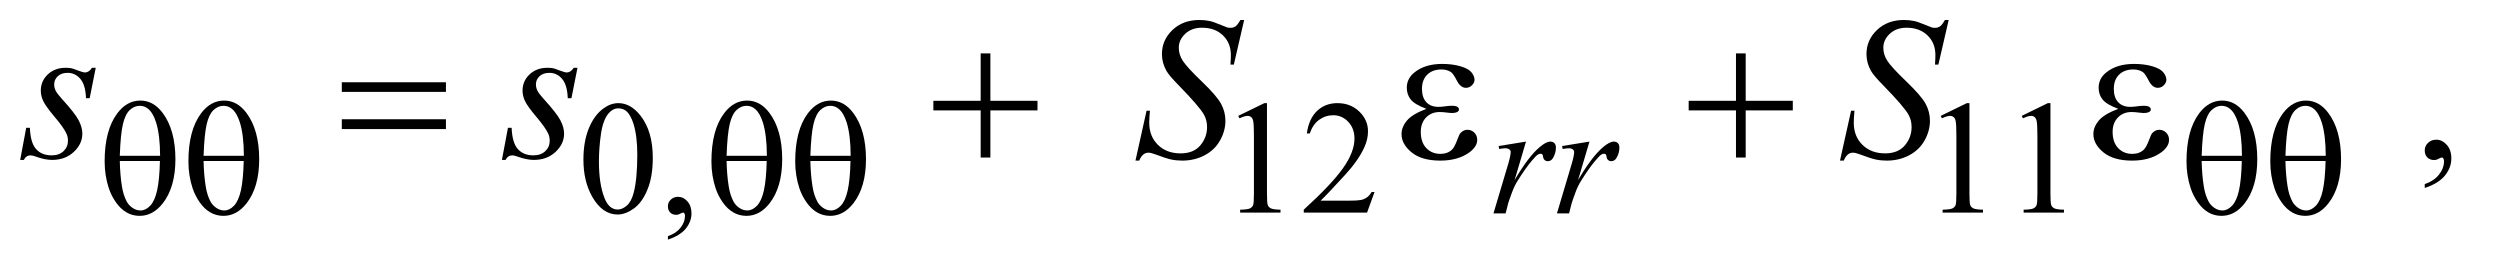
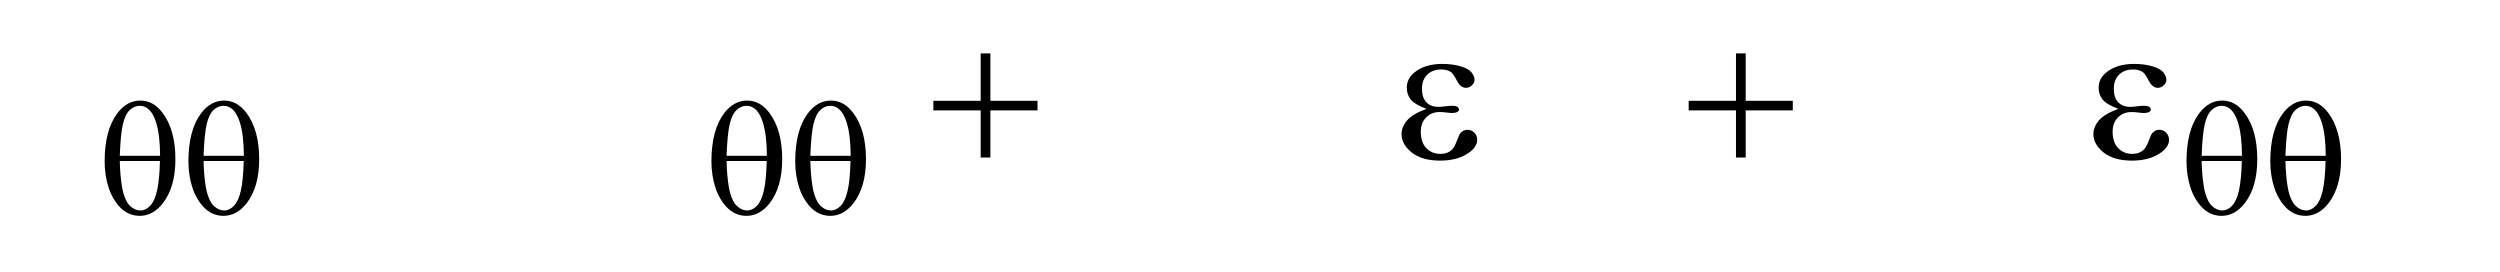
<svg xmlns="http://www.w3.org/2000/svg" stroke-dasharray="none" shape-rendering="auto" font-family="'Dialog'" text-rendering="auto" width="193" fill-opacity="1" color-interpolation="auto" color-rendering="auto" preserveAspectRatio="xMidYMid meet" font-size="12px" viewBox="0 0 193 21" fill="black" stroke="black" image-rendering="auto" stroke-miterlimit="10" stroke-linecap="square" stroke-linejoin="miter" font-style="normal" stroke-width="1" height="21" stroke-dashoffset="0" font-weight="normal" stroke-opacity="1">
  <defs id="genericDefs" />
  <g>
    <defs id="defs1">
      <clipPath clipPathUnits="userSpaceOnUse" id="clipPath1">
        <path d="M0.91 2.233 L122.8 2.233 L122.8 15.105 L0.91 15.105 L0.91 2.233 Z" />
      </clipPath>
      <clipPath clipPathUnits="userSpaceOnUse" id="clipPath2">
        <path d="M29.082 71.332 L29.082 482.574 L3923.323 482.574 L3923.323 71.332 Z" />
      </clipPath>
    </defs>
    <g transform="scale(1.576,1.576) translate(-0.91,-2.233) matrix(0.031,0,0,0.031,0,0)">
-       <path d="M951.25 324.25 Q951.25 295.25 960 274.312 Q968.75 253.375 983.25 243.125 Q994.5 235 1006.5 235 Q1026 235 1041.5 254.875 Q1060.875 279.5 1060.875 321.625 Q1060.875 351.125 1052.375 371.75 Q1043.875 392.375 1030.688 401.688 Q1017.5 411 1005.25 411 Q981 411 964.875 382.375 Q951.25 358.25 951.25 324.25 ZM975.75 327.375 Q975.75 362.375 984.375 384.5 Q991.5 403.125 1005.625 403.125 Q1012.375 403.125 1019.625 397.062 Q1026.875 391 1030.625 376.75 Q1036.375 355.25 1036.375 316.125 Q1036.375 287.125 1030.375 267.75 Q1025.875 253.375 1018.75 247.375 Q1013.625 243.25 1006.375 243.25 Q997.875 243.25 991.25 250.875 Q982.25 261.25 979 283.5 Q975.75 305.75 975.75 327.375 ZM1084.75 450.625 L1084.75 445.125 Q1097.625 440.875 1104.688 431.938 Q1111.75 423 1111.75 413 Q1111.75 410.625 1110.625 409 Q1109.75 407.875 1108.875 407.875 Q1107.5 407.875 1102.875 410.375 Q1100.625 411.5 1098.125 411.5 Q1092 411.5 1088.375 407.875 Q1084.75 404.25 1084.75 397.875 Q1084.75 391.75 1089.438 387.375 Q1094.125 383 1100.875 383 Q1109.125 383 1115.562 390.188 Q1122 397.375 1122 409.25 Q1122 422.125 1113.062 433.188 Q1104.125 444.25 1084.75 450.625 ZM1986 255.125 L2027.25 235 L2031.375 235 L2031.375 378.125 Q2031.375 392.375 2032.562 395.875 Q2033.75 399.375 2037.5 401.25 Q2041.25 403.125 2052.75 403.375 L2052.75 408 L1989 408 L1989 403.375 Q2001 403.125 2004.5 401.312 Q2008 399.5 2009.375 396.438 Q2010.75 393.375 2010.75 378.125 L2010.75 286.625 Q2010.75 268.125 2009.5 262.875 Q2008.625 258.875 2006.312 257 Q2004 255.125 2000.75 255.125 Q1996.125 255.125 1987.875 259 L1986 255.125 ZM2201.375 375.375 L2189.5 408 L2089.5 408 L2089.5 403.375 Q2133.625 363.125 2151.625 337.625 Q2169.625 312.125 2169.625 291 Q2169.625 274.875 2159.75 264.5 Q2149.875 254.125 2136.125 254.125 Q2123.625 254.125 2113.688 261.438 Q2103.75 268.75 2099 282.875 L2094.375 282.875 Q2097.5 259.75 2110.438 247.375 Q2123.375 235 2142.75 235 Q2163.375 235 2177.188 248.25 Q2191 261.5 2191 279.5 Q2191 292.375 2185 305.25 Q2175.75 325.5 2155 348.125 Q2123.875 382.125 2116.125 389.125 L2160.375 389.125 Q2173.875 389.125 2179.312 388.125 Q2184.75 387.125 2189.125 384.062 Q2193.5 381 2196.75 375.375 L2201.375 375.375 ZM3096 255.125 L3137.25 235 L3141.375 235 L3141.375 378.125 Q3141.375 392.375 3142.562 395.875 Q3143.75 399.375 3147.5 401.25 Q3151.25 403.125 3162.75 403.375 L3162.75 408 L3099 408 L3099 403.375 Q3111 403.125 3114.5 401.312 Q3118 399.5 3119.375 396.438 Q3120.75 393.375 3120.75 378.125 L3120.75 286.625 Q3120.75 268.125 3119.5 262.875 Q3118.625 258.875 3116.312 257 Q3114 255.125 3110.75 255.125 Q3106.125 255.125 3097.875 259 L3096 255.125 ZM3224 255.125 L3265.25 235 L3269.375 235 L3269.375 378.125 Q3269.375 392.375 3270.562 395.875 Q3271.75 399.375 3275.5 401.25 Q3279.25 403.125 3290.75 403.375 L3290.75 408 L3227 408 L3227 403.375 Q3239 403.125 3242.5 401.312 Q3246 399.5 3247.375 396.438 Q3248.75 393.375 3248.75 378.125 L3248.75 286.625 Q3248.75 268.125 3247.5 262.875 Q3246.625 258.875 3244.312 257 Q3242 255.125 3238.75 255.125 Q3234.125 255.125 3225.875 259 L3224 255.125 Z" stroke="none" clip-path="url(#clipPath2)" />
-     </g>
+       </g>
    <g transform="matrix(0.049,0,0,0.049,-1.434,-3.518)">
-       <path d="M3849.469 367.953 L3849.469 361.766 Q3863.953 356.984 3871.898 346.93 Q3879.844 336.875 3879.844 325.625 Q3879.844 322.953 3878.578 321.125 Q3877.594 319.859 3876.609 319.859 Q3875.062 319.859 3869.859 322.672 Q3867.328 323.938 3864.516 323.938 Q3857.625 323.938 3853.547 319.859 Q3849.469 315.781 3849.469 308.609 Q3849.469 301.719 3854.742 296.797 Q3860.016 291.875 3867.609 291.875 Q3876.891 291.875 3884.133 299.961 Q3891.375 308.047 3891.375 321.406 Q3891.375 335.891 3881.32 348.336 Q3871.266 360.781 3849.469 367.953 Z" stroke="none" clip-path="url(#clipPath2)" />
-     </g>
+       </g>
    <g transform="matrix(0.049,0,0,0.049,-1.434,-3.518)">
-       <path d="M2390.375 301.875 L2433.5 294.875 L2415.5 355.625 Q2437.375 318.25 2455.25 303.375 Q2465.375 294.875 2471.75 294.875 Q2475.875 294.875 2478.25 297.312 Q2480.625 299.75 2480.625 304.375 Q2480.625 312.625 2476.375 320.125 Q2473.375 325.75 2467.75 325.75 Q2464.875 325.75 2462.812 323.875 Q2460.75 322 2460.25 318.125 Q2460 315.75 2459.125 315 Q2458.125 314 2456.75 314 Q2454.625 314 2452.75 315 Q2449.5 316.75 2442.875 324.75 Q2432.5 337 2420.375 356.5 Q2415.125 364.75 2411.375 375.125 Q2406.125 389.375 2405.375 392.25 L2401.375 408 L2382.25 408 L2405.375 330.375 Q2409.375 316.875 2409.375 311.125 Q2409.375 308.875 2407.5 307.375 Q2405 305.375 2400.875 305.375 Q2398.25 305.375 2391.25 306.5 L2390.375 301.875 ZM2490.375 301.875 L2533.5 294.875 L2515.5 355.625 Q2537.375 318.25 2555.25 303.375 Q2565.375 294.875 2571.75 294.875 Q2575.875 294.875 2578.25 297.312 Q2580.625 299.75 2580.625 304.375 Q2580.625 312.625 2576.375 320.125 Q2573.375 325.75 2567.75 325.75 Q2564.875 325.75 2562.812 323.875 Q2560.75 322 2560.25 318.125 Q2560 315.75 2559.125 315 Q2558.125 314 2556.75 314 Q2554.625 314 2552.75 315 Q2549.5 316.75 2542.875 324.75 Q2532.5 337 2520.375 356.5 Q2515.125 364.75 2511.375 375.125 Q2506.125 389.375 2505.375 392.25 L2501.375 408 L2482.25 408 L2505.375 330.375 Q2509.375 316.875 2509.375 311.125 Q2509.375 308.875 2507.5 307.375 Q2505 305.375 2500.875 305.375 Q2498.25 305.375 2491.25 306.5 L2490.375 301.875 Z" stroke="none" clip-path="url(#clipPath2)" />
-     </g>
+       </g>
    <g transform="matrix(0.049,0,0,0.049,-1.434,-3.518)">
-       <path d="M180.094 178.594 L170.562 226.562 L164.781 226.562 Q164 205.625 155.875 196.094 Q147.75 186.562 135.719 186.562 Q126.031 186.562 120.328 191.875 Q114.625 197.188 114.625 204.688 Q114.625 209.844 116.891 214.531 Q119.156 219.219 126.812 227.656 Q147.125 249.844 153.062 261.094 Q159 272.344 159 282.344 Q159 298.594 145.484 311.172 Q131.969 323.75 111.344 323.75 Q100.094 323.75 85.406 318.438 Q80.25 316.562 77.438 316.562 Q70.406 316.562 66.812 323.75 L61.031 323.75 L70.562 273.125 L76.344 273.125 Q77.281 296.875 86.188 306.719 Q95.094 316.562 110.562 316.562 Q122.438 316.562 129.391 309.922 Q136.344 303.281 136.344 293.594 Q136.344 287.344 133.844 282.031 Q129.469 272.656 115.484 256.094 Q101.5 239.531 97.516 231.25 Q93.531 222.969 93.531 214.688 Q93.531 199.531 104.547 189.062 Q115.562 178.594 132.906 178.594 Q137.906 178.594 141.969 179.375 Q144.156 179.844 152.203 182.891 Q160.25 185.938 162.906 185.938 Q169.625 185.938 174.156 178.594 L180.094 178.594 ZM939.094 178.594 L929.562 226.562 L923.781 226.562 Q923 205.625 914.875 196.094 Q906.75 186.562 894.719 186.562 Q885.031 186.562 879.328 191.875 Q873.625 197.188 873.625 204.688 Q873.625 209.844 875.891 214.531 Q878.156 219.219 885.812 227.656 Q906.125 249.844 912.062 261.094 Q918 272.344 918 282.344 Q918 298.594 904.484 311.172 Q890.969 323.75 870.344 323.75 Q859.094 323.75 844.406 318.438 Q839.25 316.562 836.438 316.562 Q829.406 316.562 825.812 323.75 L820.031 323.75 L829.562 273.125 L835.344 273.125 Q836.281 296.875 845.188 306.719 Q854.094 316.562 869.562 316.562 Q881.438 316.562 888.391 309.922 Q895.344 303.281 895.344 293.594 Q895.344 287.344 892.844 282.031 Q888.469 272.656 874.484 256.094 Q860.5 239.531 856.516 231.25 Q852.531 222.969 852.531 214.688 Q852.531 199.531 863.547 189.062 Q874.562 178.594 891.906 178.594 Q896.906 178.594 900.969 179.375 Q903.156 179.844 911.203 182.891 Q919.25 185.938 921.906 185.938 Q928.625 185.938 933.156 178.594 L939.094 178.594 ZM1818.188 324.844 L1835.688 246.25 L1841 246.25 Q1839.906 257.656 1839.906 265.156 Q1839.906 286.562 1853.578 300 Q1867.25 313.438 1889.281 313.438 Q1909.75 313.438 1920.375 300.859 Q1931 288.281 1931 271.875 Q1931 261.25 1926.156 252.5 Q1918.812 239.531 1886.938 206.875 Q1871.469 191.25 1867.094 183.594 Q1859.906 170.938 1859.906 157.031 Q1859.906 134.844 1876.469 119.062 Q1893.031 103.281 1918.969 103.281 Q1927.719 103.281 1935.531 105 Q1940.375 105.938 1953.188 111.25 Q1962.25 114.844 1963.188 115.156 Q1965.375 115.625 1968.031 115.625 Q1972.562 115.625 1975.844 113.281 Q1979.125 110.938 1983.5 103.281 L1989.438 103.281 L1973.188 173.594 L1967.875 173.594 Q1968.5 164.219 1968.5 158.438 Q1968.5 139.531 1956 127.5 Q1943.5 115.469 1923.031 115.469 Q1906.781 115.469 1896.625 125 Q1886.469 134.531 1886.469 147.031 Q1886.469 157.969 1892.953 167.891 Q1899.438 177.812 1922.797 200.234 Q1946.156 222.656 1953.031 235.234 Q1959.906 247.812 1959.906 262.031 Q1959.906 278.125 1951.391 293.203 Q1942.875 308.281 1926.938 316.562 Q1911 324.844 1892.094 324.844 Q1882.719 324.844 1874.594 323.125 Q1866.469 321.406 1848.656 314.688 Q1842.562 312.344 1838.5 312.344 Q1829.281 312.344 1824.125 324.844 L1818.188 324.844 ZM2928.188 324.844 L2945.688 246.25 L2951 246.25 Q2949.906 257.656 2949.906 265.156 Q2949.906 286.562 2963.578 300 Q2977.25 313.438 2999.281 313.438 Q3019.75 313.438 3030.375 300.859 Q3041 288.281 3041 271.875 Q3041 261.25 3036.156 252.5 Q3028.812 239.531 2996.938 206.875 Q2981.469 191.25 2977.094 183.594 Q2969.906 170.938 2969.906 157.031 Q2969.906 134.844 2986.469 119.062 Q3003.031 103.281 3028.969 103.281 Q3037.719 103.281 3045.531 105 Q3050.375 105.938 3063.188 111.25 Q3072.25 114.844 3073.188 115.156 Q3075.375 115.625 3078.031 115.625 Q3082.562 115.625 3085.844 113.281 Q3089.125 110.938 3093.5 103.281 L3099.438 103.281 L3083.188 173.594 L3077.875 173.594 Q3078.5 164.219 3078.5 158.438 Q3078.5 139.531 3066 127.5 Q3053.5 115.469 3033.031 115.469 Q3016.781 115.469 3006.625 125 Q2996.469 134.531 2996.469 147.031 Q2996.469 157.969 3002.953 167.891 Q3009.438 177.812 3032.797 200.234 Q3056.156 222.656 3063.031 235.234 Q3069.906 247.812 3069.906 262.031 Q3069.906 278.125 3061.391 293.203 Q3052.875 308.281 3036.938 316.562 Q3021 324.844 3002.094 324.844 Q2992.719 324.844 2984.594 323.125 Q2976.469 321.406 2958.656 314.688 Q2952.562 312.344 2948.5 312.344 Q2939.281 312.344 2934.125 324.844 L2928.188 324.844 Z" stroke="none" clip-path="url(#clipPath2)" />
-     </g>
+       </g>
    <g transform="matrix(0.049,0,0,0.049,-1.434,-3.518)">
      <path d="M194.125 326.125 Q194.125 276.875 214.125 250.25 Q229.25 230.25 250.375 230.25 Q270.875 230.25 285.375 249.5 Q305.625 276.375 305.625 322.625 Q305.625 366.625 285.75 392.125 Q270.25 411.875 249.25 411.875 Q237.875 411.875 228.5 406.375 Q219.125 400.875 211.875 390.5 Q204.625 380.125 200.75 368.5 Q194.125 348.5 194.125 326.125 ZM281.5 317.25 Q281.375 284.625 275.25 264.875 Q270.5 249.75 262.625 243.25 Q256.875 238.5 249.375 238.5 Q240.875 238.5 233.75 245.125 Q226.625 251.75 222.938 267.25 Q219.25 282.75 218 317.25 L281.5 317.25 ZM218 325.5 Q218.5 347.75 221.375 365.5 Q223.5 379 228.75 389 Q231.875 395 237.875 399.188 Q243.875 403.375 250.75 403.375 Q258.75 403.375 265.938 395.875 Q273.125 388.375 276.812 371.75 Q280.5 355.125 281.25 325.5 L218 325.5 ZM326.125 326.125 Q326.125 276.875 346.125 250.25 Q361.25 230.25 382.375 230.25 Q402.875 230.25 417.375 249.5 Q437.625 276.375 437.625 322.625 Q437.625 366.625 417.75 392.125 Q402.25 411.875 381.25 411.875 Q369.875 411.875 360.5 406.375 Q351.125 400.875 343.875 390.5 Q336.625 380.125 332.75 368.5 Q326.125 348.5 326.125 326.125 ZM413.5 317.25 Q413.375 284.625 407.25 264.875 Q402.5 249.75 394.625 243.25 Q388.875 238.5 381.375 238.5 Q372.875 238.5 365.75 245.125 Q358.625 251.75 354.938 267.25 Q351.25 282.75 350 317.25 L413.5 317.25 ZM350 325.5 Q350.5 347.75 353.375 365.5 Q355.5 379 360.75 389 Q363.875 395 369.875 399.188 Q375.875 403.375 382.75 403.375 Q390.75 403.375 397.938 395.875 Q405.125 388.375 408.812 371.75 Q412.5 355.125 413.25 325.5 L350 325.5 ZM1150.125 326.125 Q1150.125 276.875 1170.125 250.25 Q1185.25 230.25 1206.375 230.25 Q1226.875 230.25 1241.375 249.5 Q1261.625 276.375 1261.625 322.625 Q1261.625 366.625 1241.75 392.125 Q1226.25 411.875 1205.25 411.875 Q1193.875 411.875 1184.5 406.375 Q1175.125 400.875 1167.875 390.5 Q1160.625 380.125 1156.75 368.5 Q1150.125 348.5 1150.125 326.125 ZM1237.5 317.25 Q1237.375 284.625 1231.25 264.875 Q1226.5 249.75 1218.625 243.25 Q1212.875 238.5 1205.375 238.5 Q1196.875 238.5 1189.75 245.125 Q1182.625 251.75 1178.938 267.25 Q1175.25 282.75 1174 317.25 L1237.5 317.25 ZM1174 325.5 Q1174.5 347.75 1177.375 365.5 Q1179.5 379 1184.75 389 Q1187.875 395 1193.875 399.188 Q1199.875 403.375 1206.75 403.375 Q1214.75 403.375 1221.938 395.875 Q1229.125 388.375 1232.812 371.75 Q1236.5 355.125 1237.25 325.5 L1174 325.5 ZM1282.125 326.125 Q1282.125 276.875 1302.125 250.25 Q1317.25 230.25 1338.375 230.25 Q1358.875 230.25 1373.375 249.5 Q1393.625 276.375 1393.625 322.625 Q1393.625 366.625 1373.75 392.125 Q1358.25 411.875 1337.25 411.875 Q1325.875 411.875 1316.5 406.375 Q1307.125 400.875 1299.875 390.5 Q1292.625 380.125 1288.75 368.5 Q1282.125 348.5 1282.125 326.125 ZM1369.5 317.25 Q1369.375 284.625 1363.25 264.875 Q1358.5 249.75 1350.625 243.25 Q1344.875 238.5 1337.375 238.5 Q1328.875 238.5 1321.75 245.125 Q1314.625 251.75 1310.938 267.25 Q1307.25 282.75 1306 317.25 L1369.5 317.25 ZM1306 325.5 Q1306.5 347.75 1309.375 365.5 Q1311.5 379 1316.75 389 Q1319.875 395 1325.875 399.188 Q1331.875 403.375 1338.75 403.375 Q1346.75 403.375 1353.938 395.875 Q1361.125 388.375 1364.812 371.75 Q1368.5 355.125 1369.25 325.5 L1306 325.5 ZM3474.125 326.125 Q3474.125 276.875 3494.125 250.25 Q3509.25 230.25 3530.375 230.25 Q3550.875 230.25 3565.375 249.5 Q3585.625 276.375 3585.625 322.625 Q3585.625 366.625 3565.75 392.125 Q3550.25 411.875 3529.25 411.875 Q3517.875 411.875 3508.5 406.375 Q3499.125 400.875 3491.875 390.5 Q3484.625 380.125 3480.75 368.5 Q3474.125 348.5 3474.125 326.125 ZM3561.5 317.25 Q3561.375 284.625 3555.25 264.875 Q3550.5 249.75 3542.625 243.25 Q3536.875 238.5 3529.375 238.5 Q3520.875 238.5 3513.75 245.125 Q3506.625 251.75 3502.938 267.25 Q3499.25 282.75 3498 317.25 L3561.5 317.25 ZM3498 325.5 Q3498.5 347.75 3501.375 365.5 Q3503.5 379 3508.75 389 Q3511.875 395 3517.875 399.188 Q3523.875 403.375 3530.75 403.375 Q3538.75 403.375 3545.938 395.875 Q3553.125 388.375 3556.812 371.75 Q3560.5 355.125 3561.25 325.5 L3498 325.5 ZM3606.125 326.125 Q3606.125 276.875 3626.125 250.25 Q3641.25 230.25 3662.375 230.25 Q3682.875 230.25 3697.375 249.5 Q3717.625 276.375 3717.625 322.625 Q3717.625 366.625 3697.75 392.125 Q3682.25 411.875 3661.25 411.875 Q3649.875 411.875 3640.5 406.375 Q3631.125 400.875 3623.875 390.5 Q3616.625 380.125 3612.75 368.5 Q3606.125 348.5 3606.125 326.125 ZM3693.5 317.25 Q3693.375 284.625 3687.25 264.875 Q3682.5 249.75 3674.625 243.25 Q3668.875 238.5 3661.375 238.5 Q3652.875 238.5 3645.75 245.125 Q3638.625 251.75 3634.938 267.25 Q3631.25 282.75 3630 317.25 L3693.5 317.25 ZM3630 325.5 Q3630.5 347.75 3633.375 365.5 Q3635.5 379 3640.75 389 Q3643.875 395 3649.875 399.188 Q3655.875 403.375 3662.75 403.375 Q3670.75 403.375 3677.938 395.875 Q3685.125 388.375 3688.812 371.75 Q3692.5 355.125 3693.25 325.5 L3630 325.5 Z" stroke="none" clip-path="url(#clipPath2)" />
    </g>
    <g transform="matrix(0.049,0,0,0.049,-1.434,-3.518)">
      <path d="M1574.312 155.938 L1589.625 155.938 L1589.625 230.625 L1663.844 230.625 L1663.844 245.781 L1589.625 245.781 L1589.625 320 L1574.312 320 L1574.312 245.781 L1499.781 245.781 L1499.781 230.625 L1574.312 230.625 L1574.312 155.938 ZM2276.625 243.281 Q2258.188 236.406 2251.938 228.594 Q2245.688 220.781 2245.688 210 Q2245.688 195.469 2257.875 185.781 Q2274.438 172.5 2301.469 172.5 Q2317.562 172.5 2330.375 176.25 Q2343.188 180 2347.797 186.016 Q2352.406 192.031 2352.406 197.344 Q2352.406 202.188 2348.344 206.172 Q2344.281 210.156 2338.969 210.156 Q2330.375 210.156 2324.672 198.984 Q2318.969 187.812 2315.219 185.312 Q2309.125 181.25 2300.219 181.25 Q2286.156 181.25 2277.875 189.453 Q2269.594 197.656 2269.594 211.719 Q2269.594 225.469 2276.469 232.812 Q2283.344 240.156 2295.375 240.156 Q2299.438 240.156 2304.281 239.531 Q2311.938 238.438 2316.312 238.438 Q2323.031 238.438 2325.453 240.156 Q2327.875 241.875 2327.875 244.219 Q2327.875 246.562 2325.844 247.812 Q2323.031 249.844 2316 249.844 Q2314.438 249.844 2310.844 249.375 Q2302.719 248.281 2297.562 248.281 Q2284.438 248.281 2276.078 256.875 Q2267.719 265.469 2267.719 279.531 Q2267.719 295.938 2276.391 305.078 Q2285.062 314.219 2298.812 314.219 Q2309.906 314.219 2316.938 307.5 Q2321 303.594 2325.531 291.25 Q2328.5 283.125 2330.375 281.25 Q2335.375 276.25 2341 276.25 Q2347.562 276.25 2352.094 280.781 Q2356.625 285.312 2356.625 292.031 Q2356.625 302.812 2344.281 311.875 Q2326.312 324.844 2298.5 324.844 Q2269.125 324.844 2253.266 311.875 Q2237.406 298.906 2237.406 283.125 Q2237.406 271.875 2245.922 261.719 Q2254.438 251.562 2276.625 243.281 ZM2764.312 155.938 L2779.625 155.938 L2779.625 230.625 L2853.844 230.625 L2853.844 245.781 L2779.625 245.781 L2779.625 320 L2764.312 320 L2764.312 245.781 L2689.781 245.781 L2689.781 230.625 L2764.312 230.625 L2764.312 155.938 ZM3366.625 243.281 Q3348.188 236.406 3341.938 228.594 Q3335.688 220.781 3335.688 210 Q3335.688 195.469 3347.875 185.781 Q3364.438 172.5 3391.469 172.5 Q3407.562 172.5 3420.375 176.25 Q3433.188 180 3437.797 186.016 Q3442.406 192.031 3442.406 197.344 Q3442.406 202.188 3438.344 206.172 Q3434.281 210.156 3428.969 210.156 Q3420.375 210.156 3414.672 198.984 Q3408.969 187.812 3405.219 185.312 Q3399.125 181.25 3390.219 181.25 Q3376.156 181.25 3367.875 189.453 Q3359.594 197.656 3359.594 211.719 Q3359.594 225.469 3366.469 232.812 Q3373.344 240.156 3385.375 240.156 Q3389.438 240.156 3394.281 239.531 Q3401.938 238.438 3406.312 238.438 Q3413.031 238.438 3415.453 240.156 Q3417.875 241.875 3417.875 244.219 Q3417.875 246.562 3415.844 247.812 Q3413.031 249.844 3406 249.844 Q3404.438 249.844 3400.844 249.375 Q3392.719 248.281 3387.562 248.281 Q3374.438 248.281 3366.078 256.875 Q3357.719 265.469 3357.719 279.531 Q3357.719 295.938 3366.391 305.078 Q3375.062 314.219 3388.812 314.219 Q3399.906 314.219 3406.938 307.5 Q3411 303.594 3415.531 291.25 Q3418.5 283.125 3420.375 281.25 Q3425.375 276.25 3431 276.25 Q3437.562 276.25 3442.094 280.781 Q3446.625 285.312 3446.625 292.031 Q3446.625 302.812 3434.281 311.875 Q3416.312 324.844 3388.5 324.844 Q3359.125 324.844 3343.266 311.875 Q3327.406 298.906 3327.406 283.125 Q3327.406 271.875 3335.922 261.719 Q3344.438 251.562 3366.625 243.281 Z" stroke="none" clip-path="url(#clipPath2)" />
    </g>
    <g transform="matrix(0.049,0,0,0.049,-1.434,-3.518)">
-       <path d="M567.781 201.406 L731.844 201.406 L731.844 216.562 L567.781 216.562 L567.781 201.406 ZM567.781 259.688 L731.844 259.688 L731.844 275.156 L567.781 275.156 L567.781 259.688 Z" stroke="none" clip-path="url(#clipPath2)" />
-     </g>
+       </g>
  </g>
</svg>